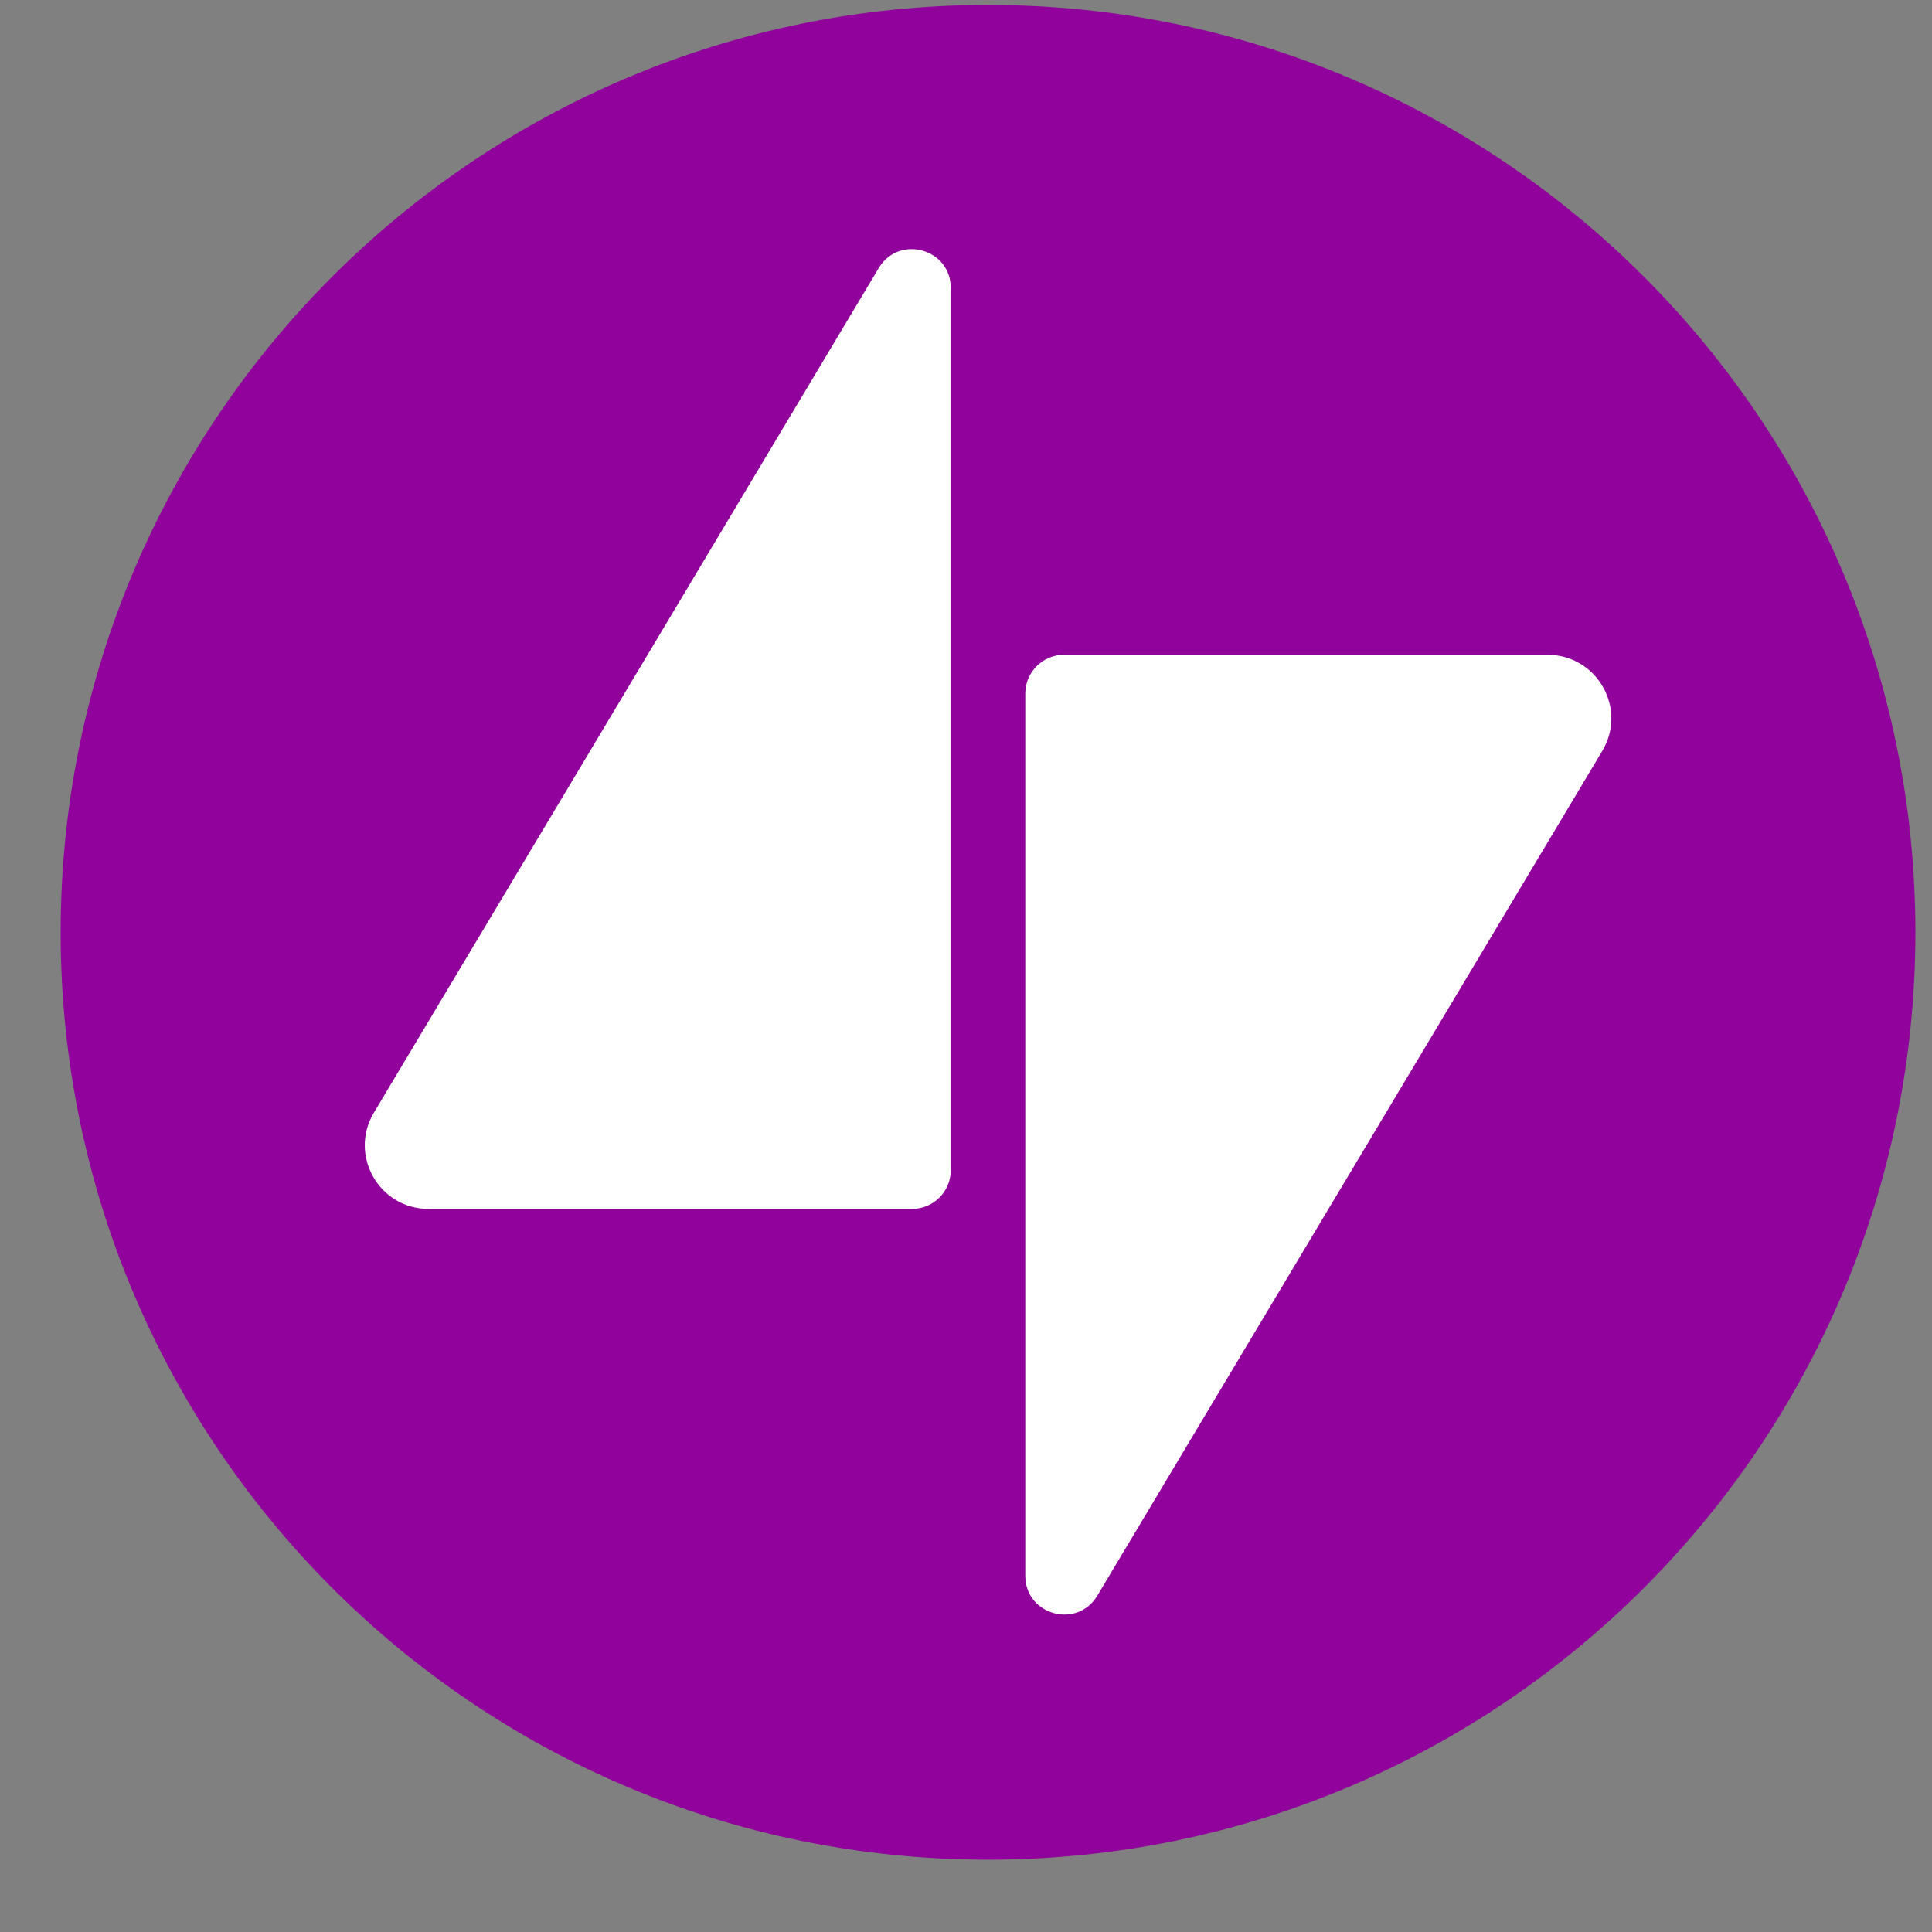
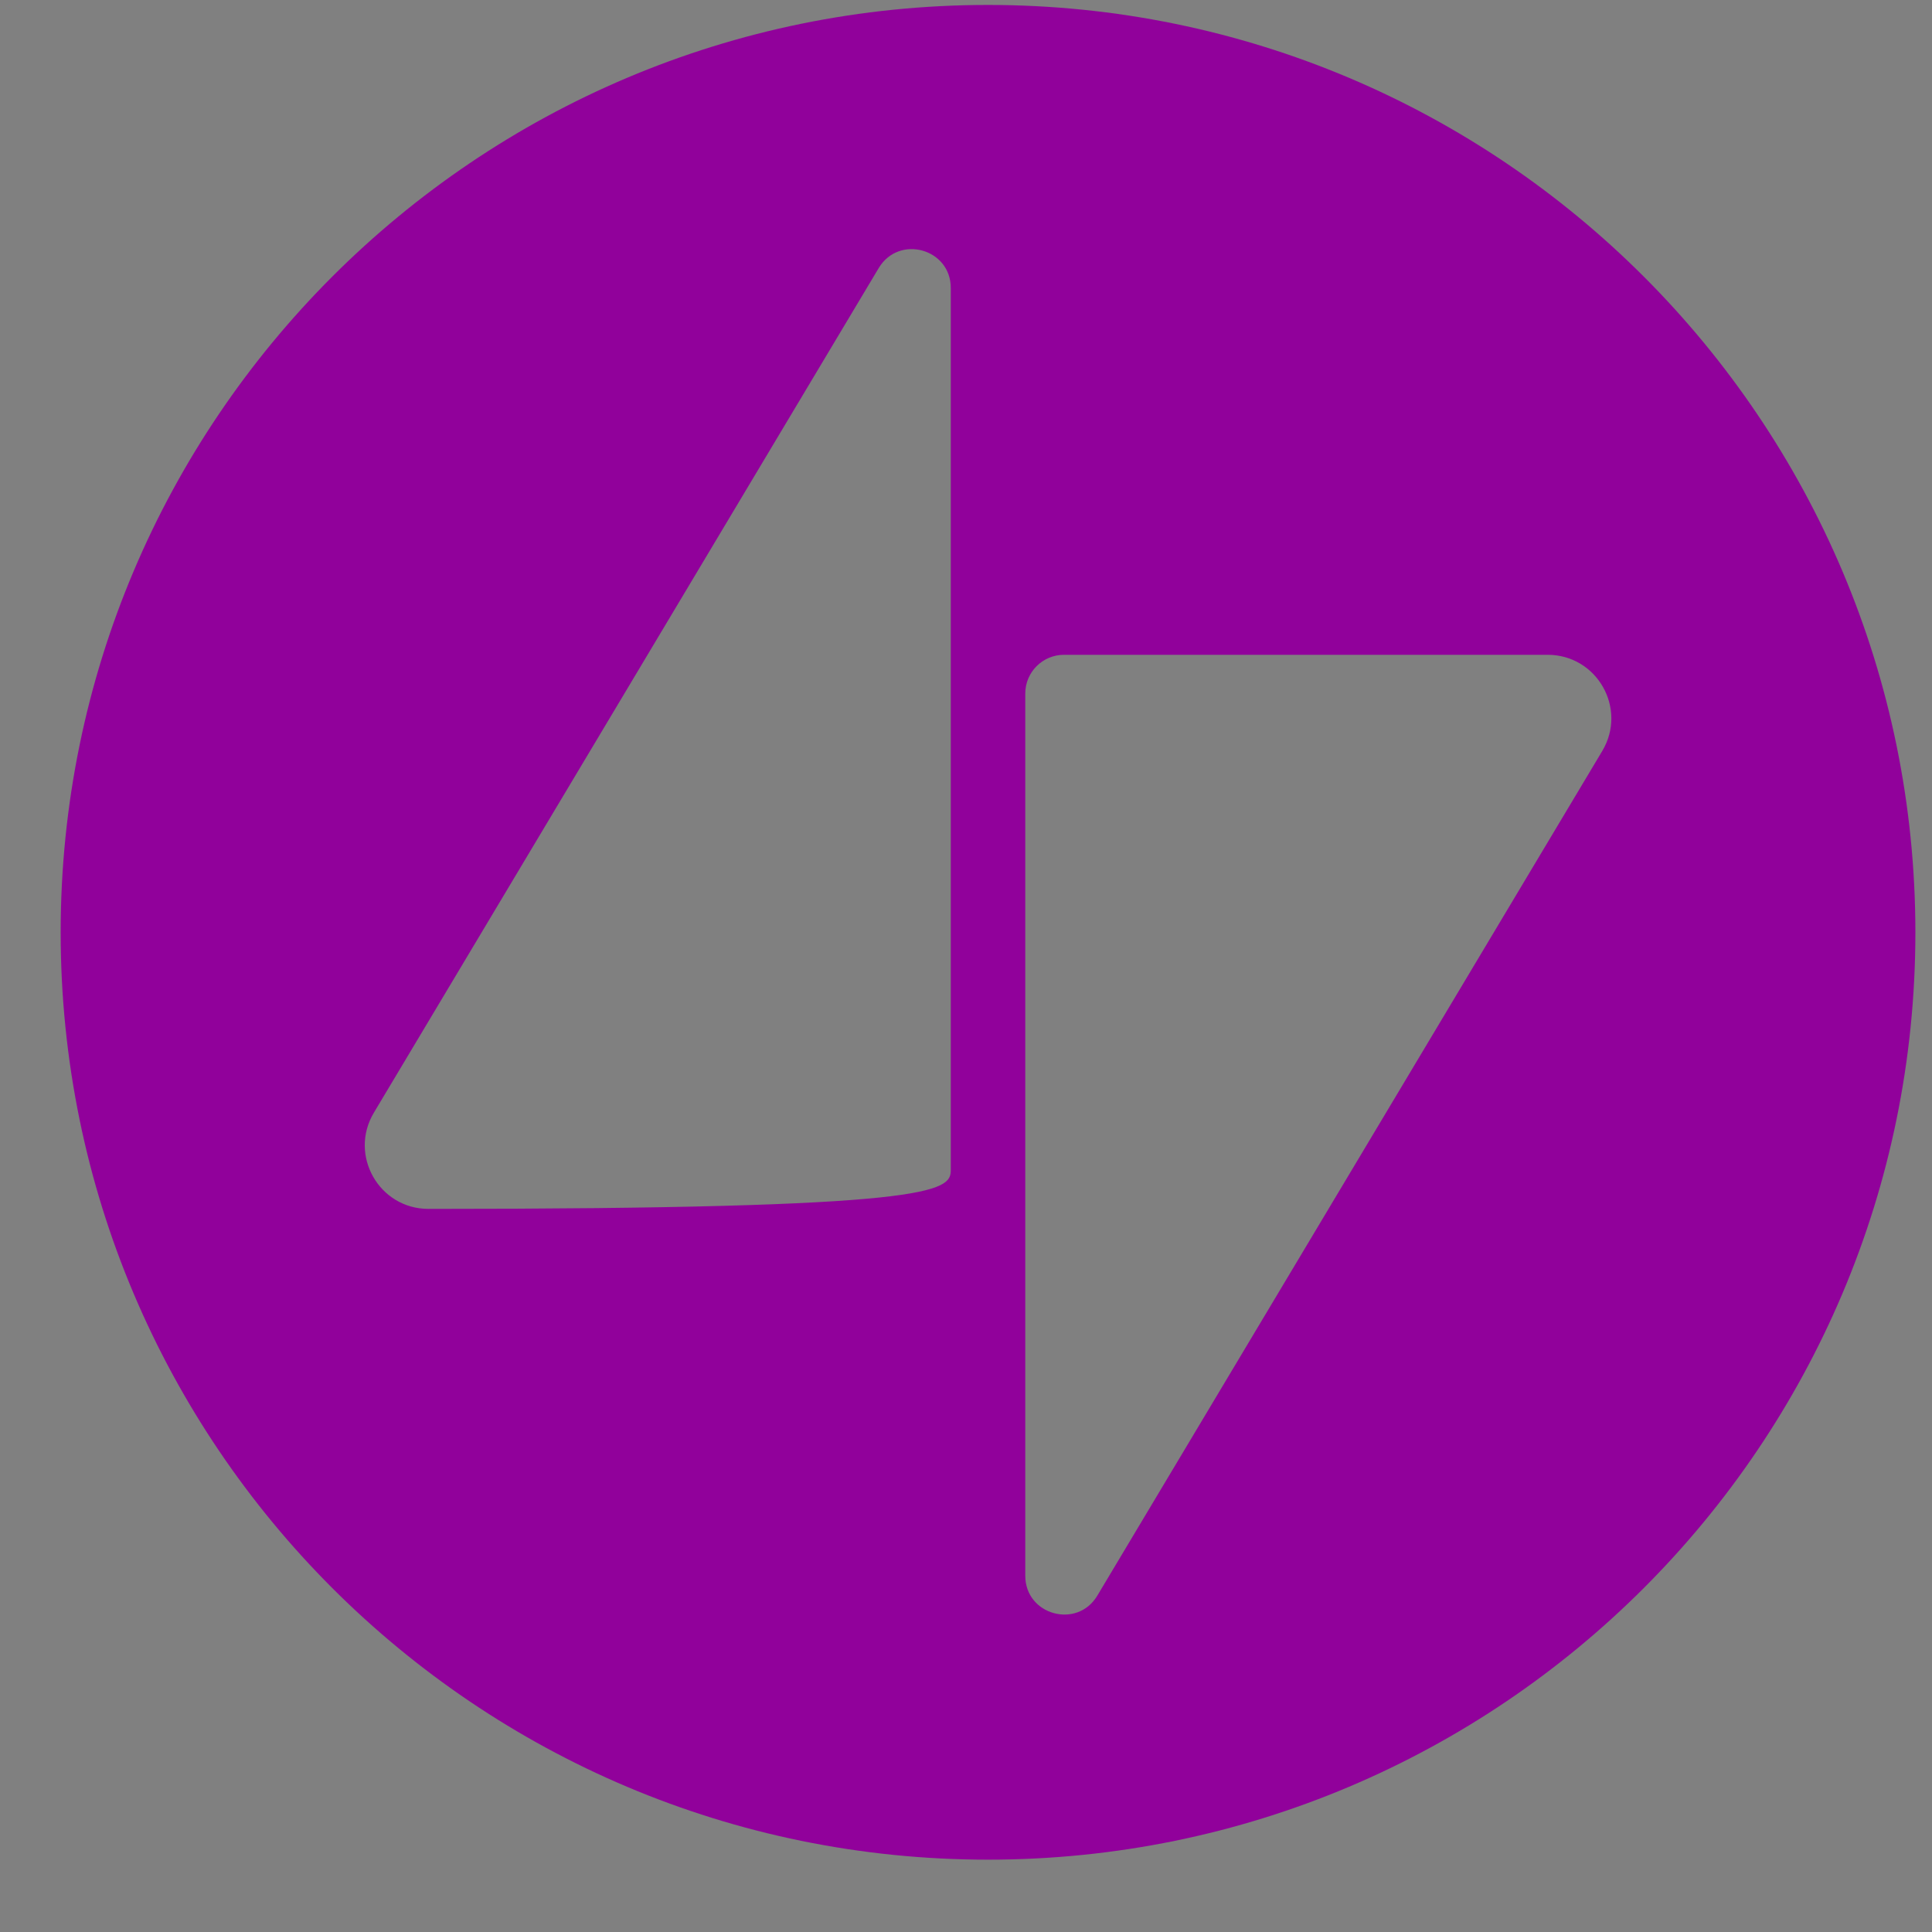
<svg xmlns="http://www.w3.org/2000/svg" width="25" height="25" viewBox="0 0 25 25" fill="none">
  <rect x="0" y="0" width="25" height="25" fill="#808080" stroke="none" />
-   <circle cx="12.785" cy="12.065" r="10.795" fill="white" />
-   <path fill-rule="evenodd" clip-rule="evenodd" d="M24.785 12.065C24.785 18.692 19.413 24.064 12.785 24.064C6.158 24.064 0.785 18.692 0.785 12.065C0.785 5.437 6.158 0.064 12.785 0.064C19.413 0.064 24.785 5.437 24.785 12.065ZM13.267 20.39V8.974C13.267 8.697 13.492 8.473 13.769 8.473H20.026C20.666 8.473 21.061 9.169 20.733 9.718L14.199 20.648C13.938 21.084 13.267 20.899 13.267 20.39ZM12.303 15.142V3.726C12.303 3.217 11.633 3.032 11.371 3.468L4.838 14.398C4.51 14.947 4.905 15.643 5.544 15.643H11.802C12.079 15.643 12.303 15.419 12.303 15.142Z" fill="#91019B" />
+   <path fill-rule="evenodd" clip-rule="evenodd" d="M24.785 12.065C24.785 18.692 19.413 24.064 12.785 24.064C6.158 24.064 0.785 18.692 0.785 12.065C0.785 5.437 6.158 0.064 12.785 0.064C19.413 0.064 24.785 5.437 24.785 12.065ZM13.267 20.39V8.974C13.267 8.697 13.492 8.473 13.769 8.473H20.026C20.666 8.473 21.061 9.169 20.733 9.718L14.199 20.648C13.938 21.084 13.267 20.899 13.267 20.39ZM12.303 15.142V3.726C12.303 3.217 11.633 3.032 11.371 3.468L4.838 14.398C4.51 14.947 4.905 15.643 5.544 15.643C12.079 15.643 12.303 15.419 12.303 15.142Z" fill="#91019B" />
</svg>